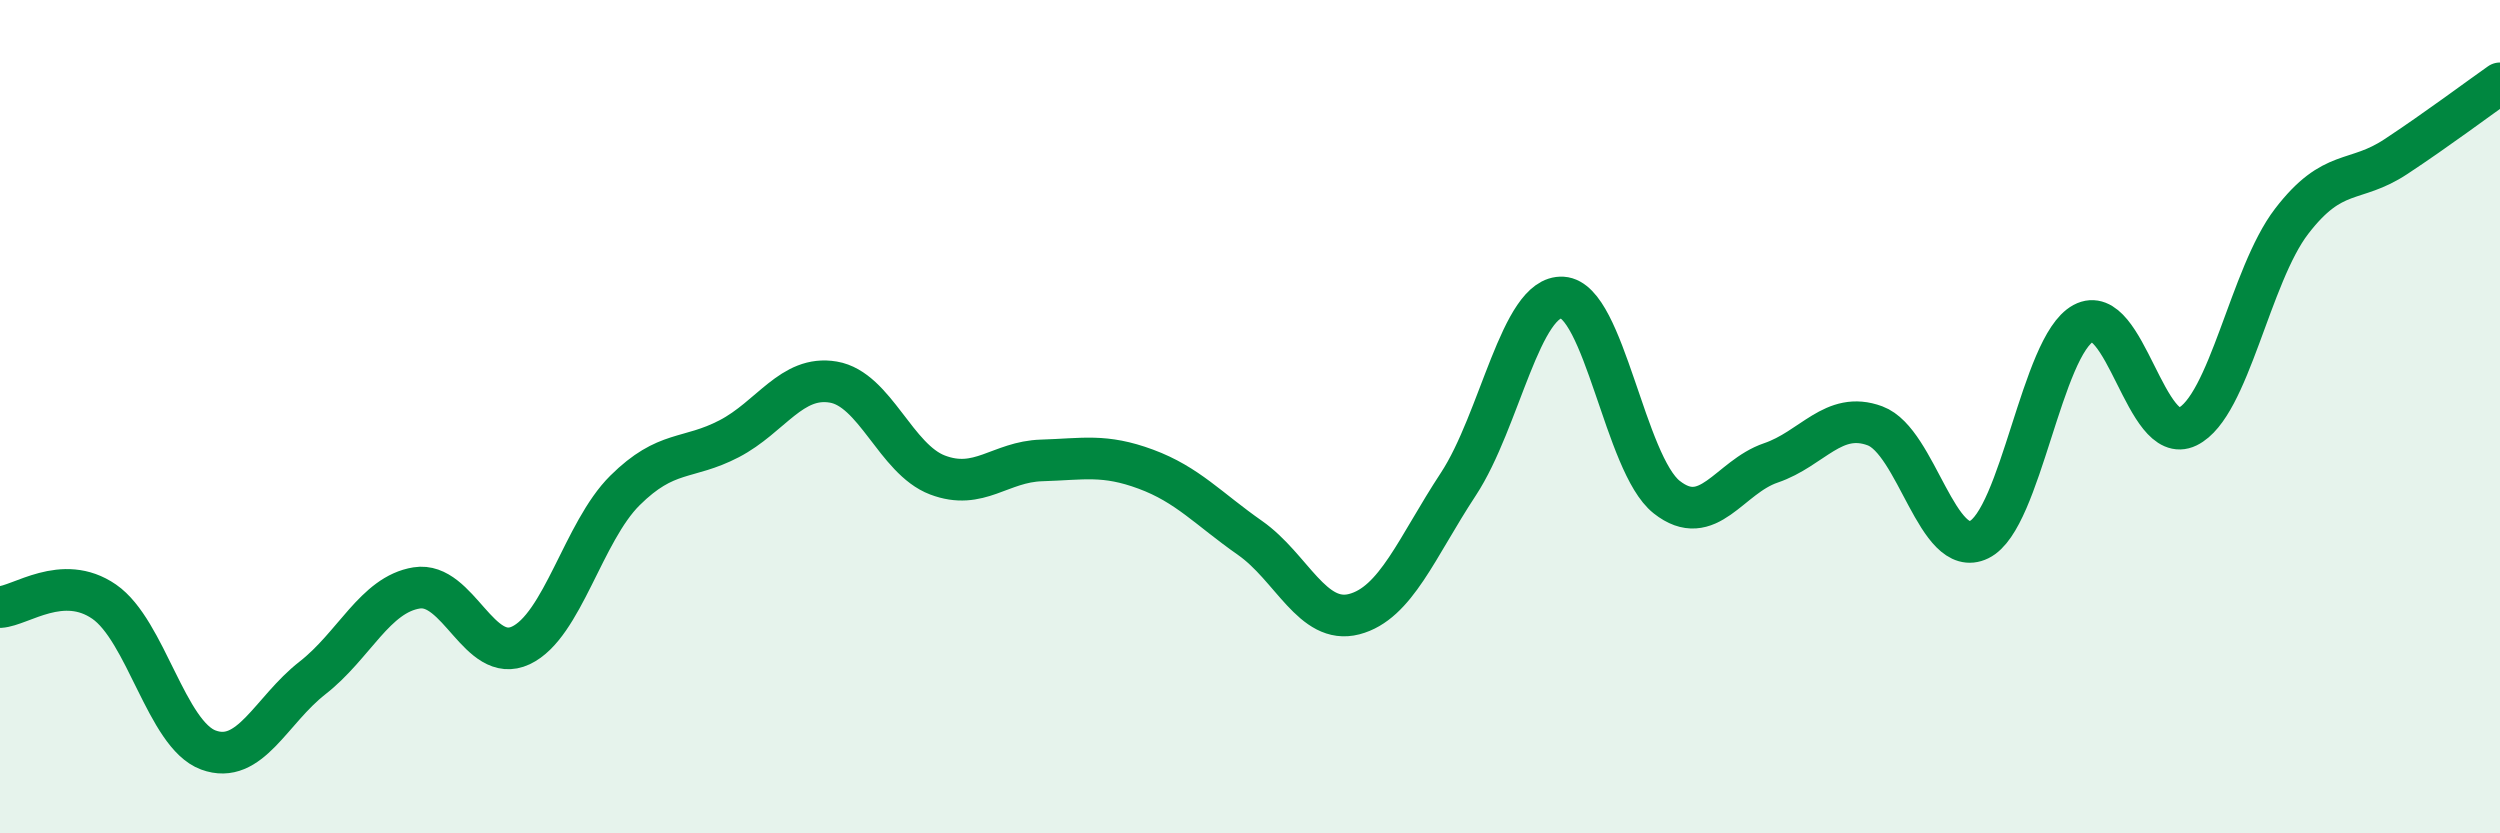
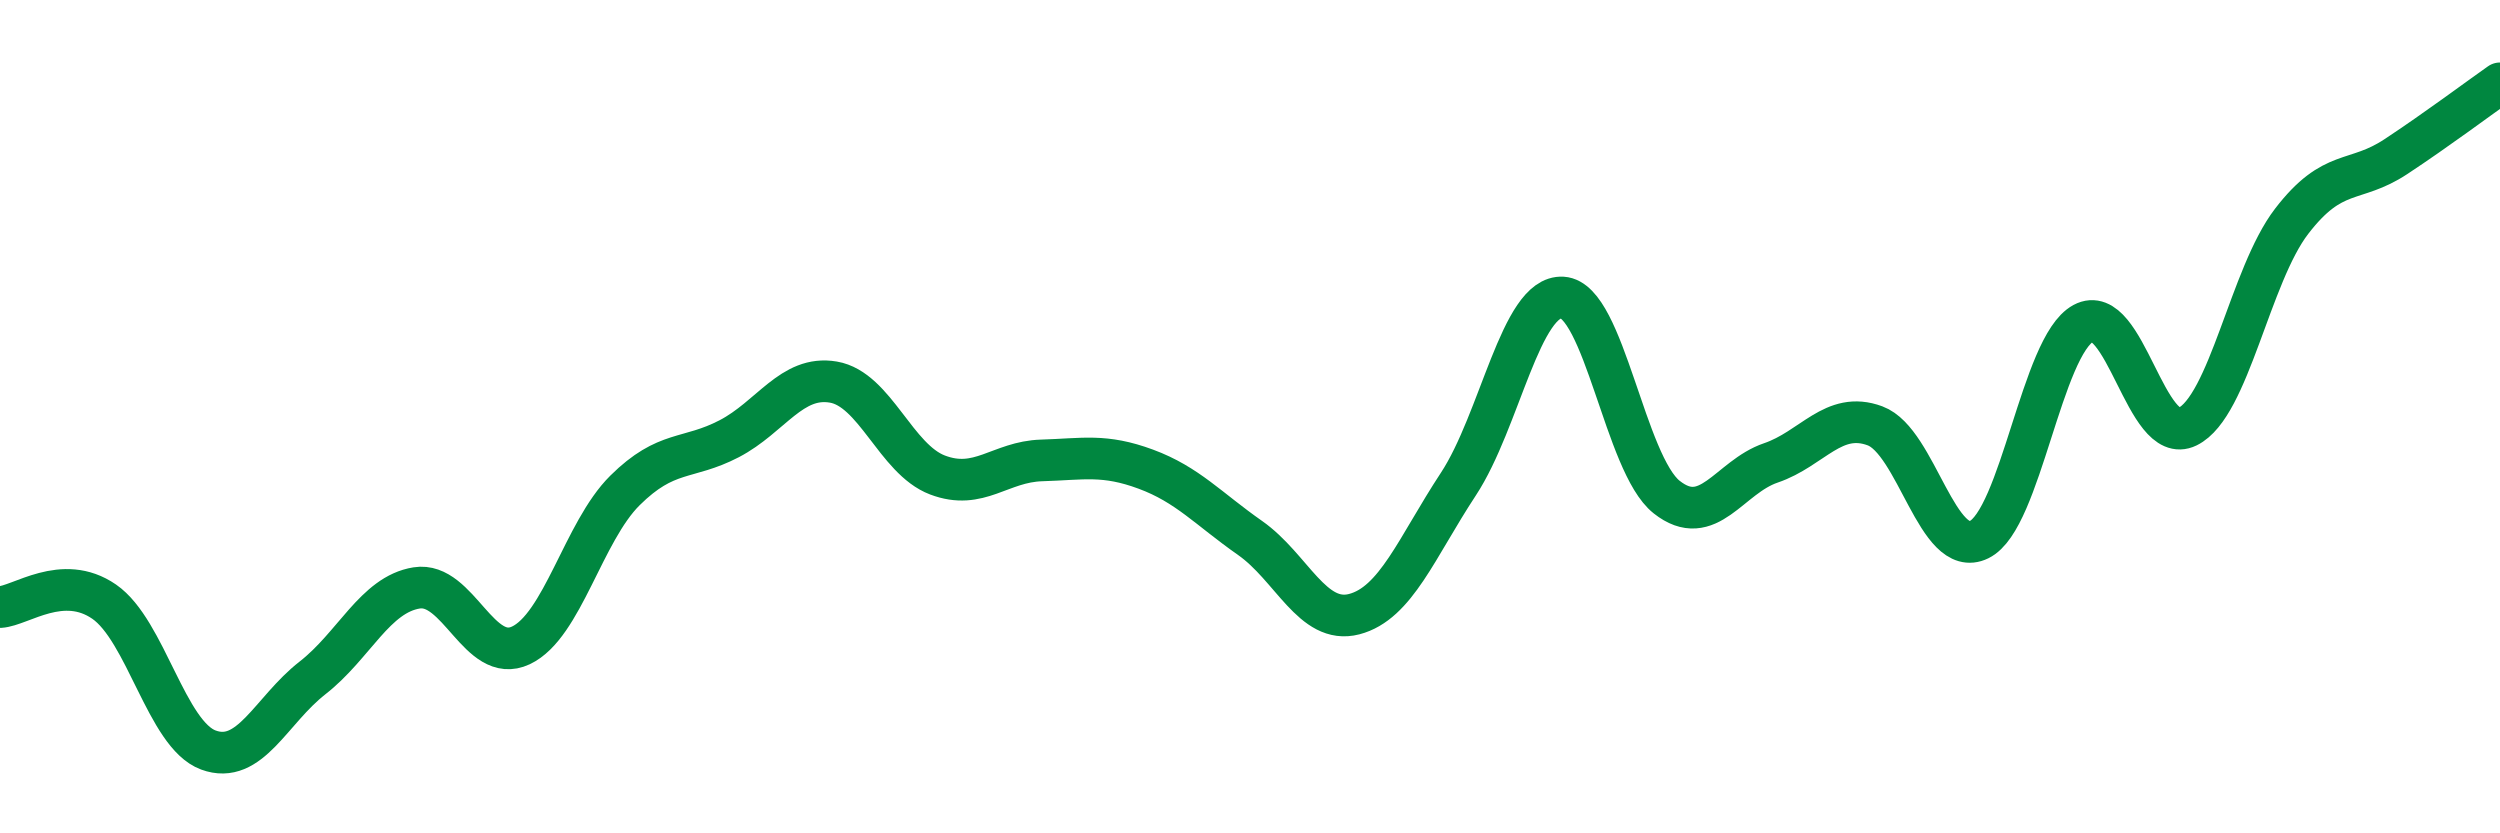
<svg xmlns="http://www.w3.org/2000/svg" width="60" height="20" viewBox="0 0 60 20">
-   <path d="M 0,14.57 C 0.5,14.54 1.5,13.75 2.5,14.44 C 3.5,15.13 4,17.63 5,18 C 6,18.37 6.5,17.05 7.5,16.27 C 8.5,15.49 9,14.27 10,14.11 C 11,13.95 11.5,15.96 12.5,15.49 C 13.5,15.02 14,12.76 15,11.77 C 16,10.78 16.5,11.05 17.5,10.53 C 18.5,10.01 19,9 20,9.17 C 21,9.34 21.5,11.02 22.5,11.4 C 23.5,11.78 24,11.08 25,11.05 C 26,11.02 26.5,10.89 27.5,11.26 C 28.5,11.63 29,12.21 30,12.91 C 31,13.61 31.5,15 32.5,14.74 C 33.5,14.48 34,13.14 35,11.62 C 36,10.1 36.5,7.08 37.5,7.14 C 38.5,7.2 39,11.14 40,11.93 C 41,12.72 41.5,11.45 42.5,11.11 C 43.5,10.77 44,9.85 45,10.22 C 46,10.59 46.5,13.44 47.5,12.95 C 48.5,12.46 49,8.3 50,7.76 C 51,7.22 51.5,10.73 52.5,10.24 C 53.5,9.75 54,6.61 55,5.31 C 56,4.01 56.5,4.42 57.5,3.76 C 58.5,3.1 59.5,2.35 60,2L60 20L0 20Z" fill="#008740" opacity="0.1" stroke-linecap="round" stroke-linejoin="round" />
  <path d="M 0,14.57 C 0.5,14.54 1.5,13.75 2.5,14.44 C 3.5,15.13 4,17.63 5,18 C 6,18.37 6.5,17.05 7.5,16.27 C 8.5,15.49 9,14.27 10,14.11 C 11,13.95 11.5,15.96 12.5,15.49 C 13.5,15.02 14,12.76 15,11.77 C 16,10.78 16.5,11.05 17.5,10.53 C 18.5,10.01 19,9 20,9.17 C 21,9.34 21.5,11.02 22.5,11.4 C 23.5,11.78 24,11.08 25,11.05 C 26,11.02 26.5,10.89 27.5,11.26 C 28.5,11.63 29,12.21 30,12.91 C 31,13.61 31.5,15 32.5,14.74 C 33.5,14.48 34,13.14 35,11.62 C 36,10.1 36.5,7.08 37.5,7.14 C 38.5,7.2 39,11.14 40,11.93 C 41,12.72 41.5,11.45 42.5,11.11 C 43.5,10.77 44,9.85 45,10.22 C 46,10.59 46.5,13.44 47.5,12.95 C 48.5,12.46 49,8.3 50,7.76 C 51,7.22 51.5,10.73 52.5,10.24 C 53.5,9.75 54,6.61 55,5.31 C 56,4.01 56.5,4.42 57.5,3.76 C 58.5,3.1 59.5,2.35 60,2" stroke="#008740" stroke-width="1" fill="none" stroke-linecap="round" stroke-linejoin="round" />
</svg>